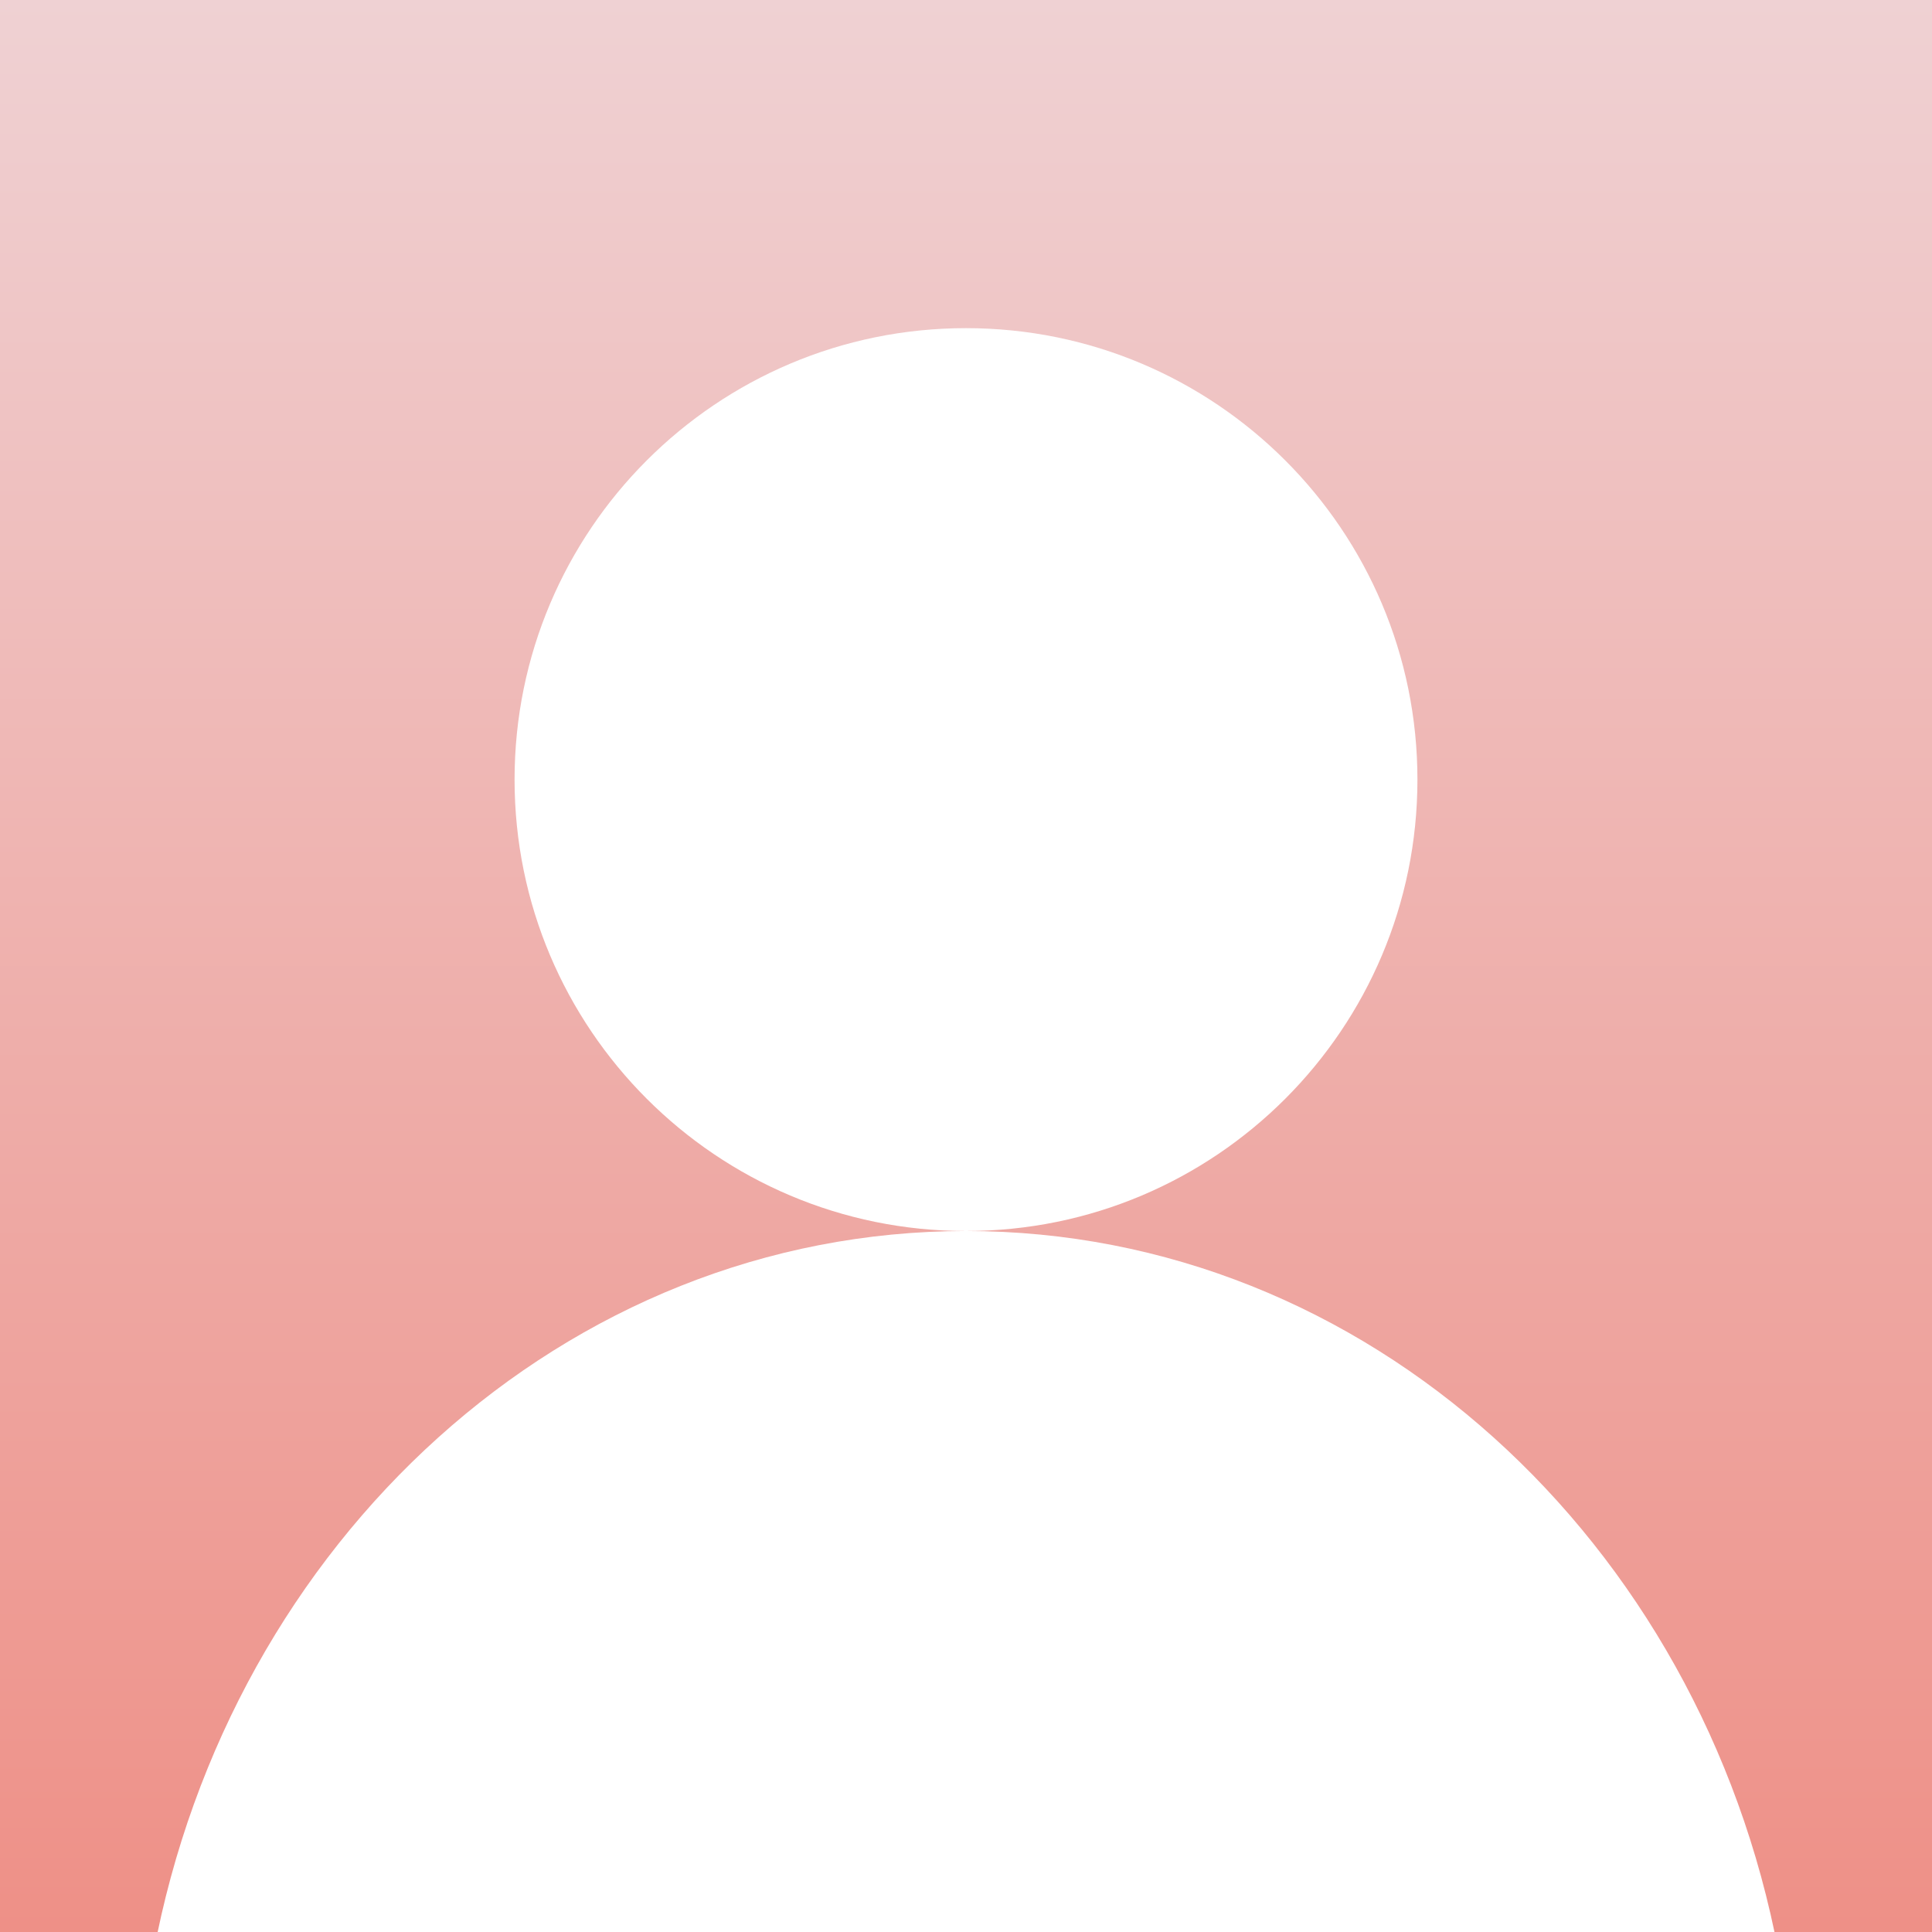
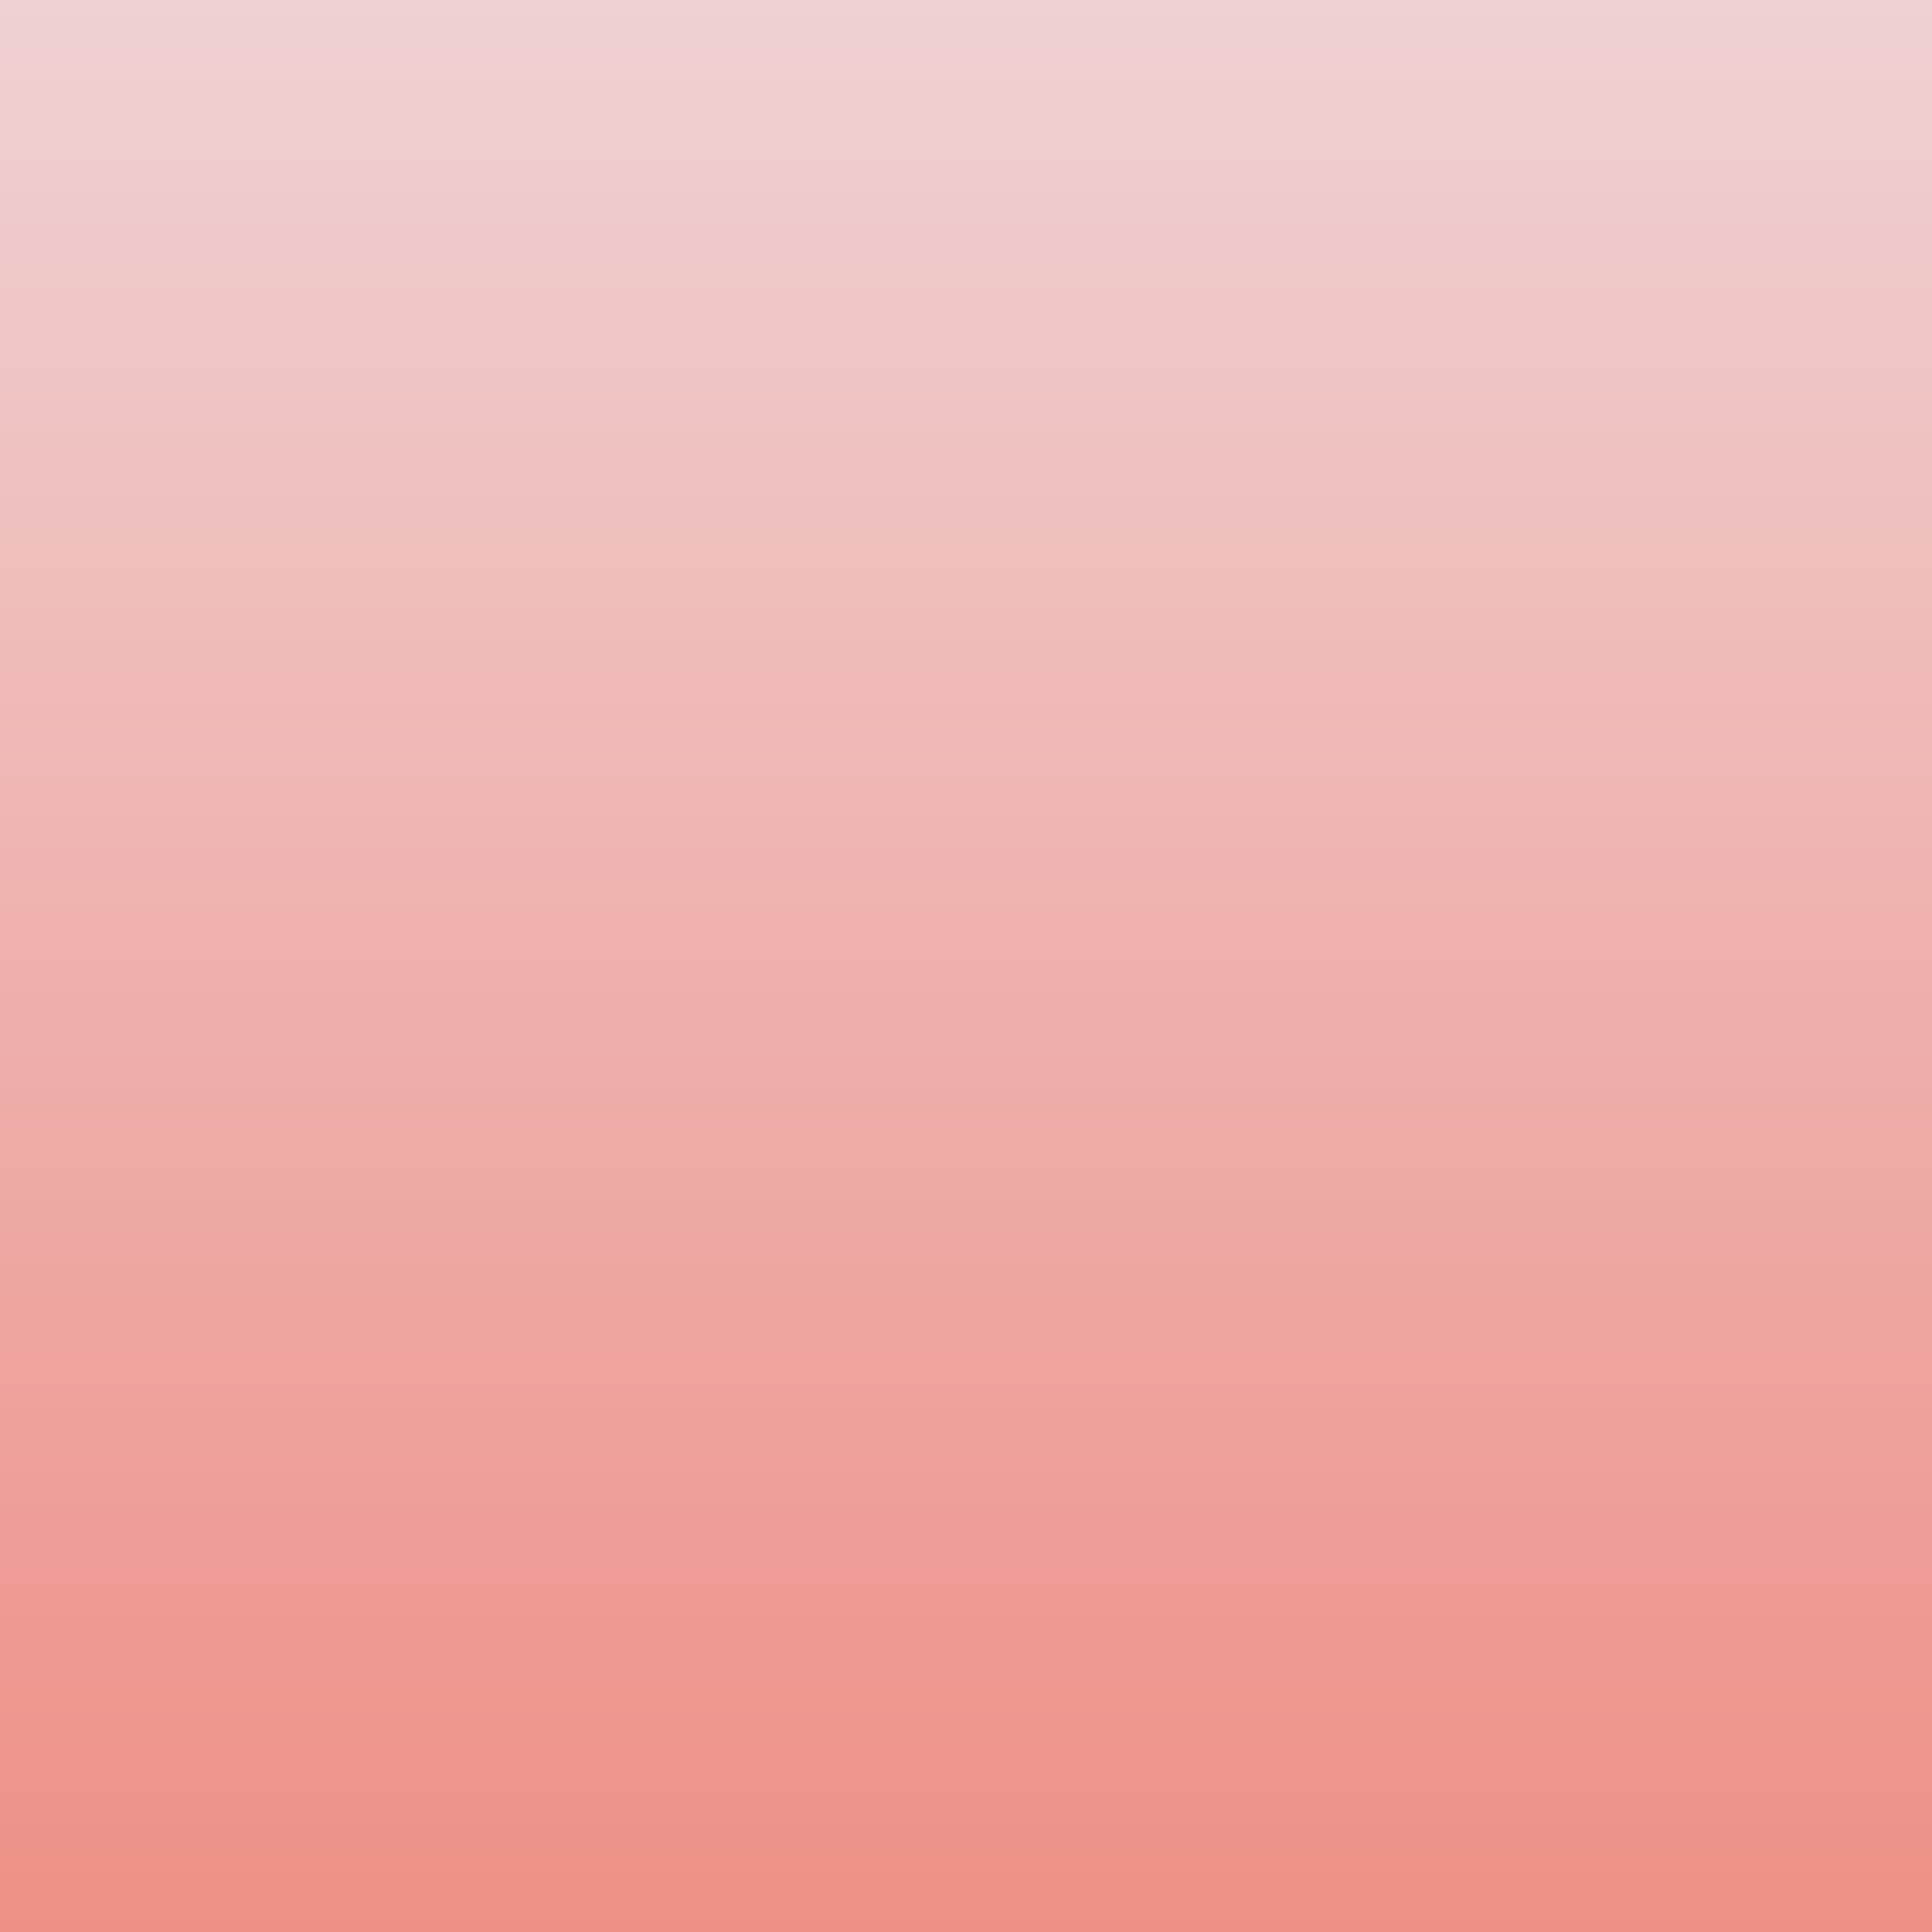
<svg xmlns="http://www.w3.org/2000/svg" width="80" height="80" viewBox="0 0 80 80" fill="none">
  <rect x="0" y="0" width="80" height="80" fill="#333333" stroke="none" />
  <g clip-path="url(#clip0_1924_1820)">
    <rect width="80" height="80" fill="url(#paint0_linear_1924_1820)" />
-     <path d="M40 50.974C23.391 50.974 9.537 63.817 6.353 80.882L73.647 80.849C70.439 63.8 56.593 50.974 40 50.974ZM21.307 32.281C21.307 42.605 29.676 50.974 40 50.974C50.324 50.974 58.693 42.605 58.693 32.281C58.693 21.957 50.324 13.588 40 13.588C29.676 13.588 21.307 21.957 21.307 32.281V32.281Z" fill="white" />
  </g>
  <defs>
    <linearGradient id="paint0_linear_1924_1820" x1="40" y1="0" x2="40" y2="80" gradientUnits="userSpaceOnUse">
      <stop stop-color="#EFD1D3" />
      <stop offset="1" stop-color="#EE9087" />
    </linearGradient>
    <clipPath id="clip0_1924_1820">
      <rect width="80" height="80" fill="white" />
    </clipPath>
  </defs>
</svg>